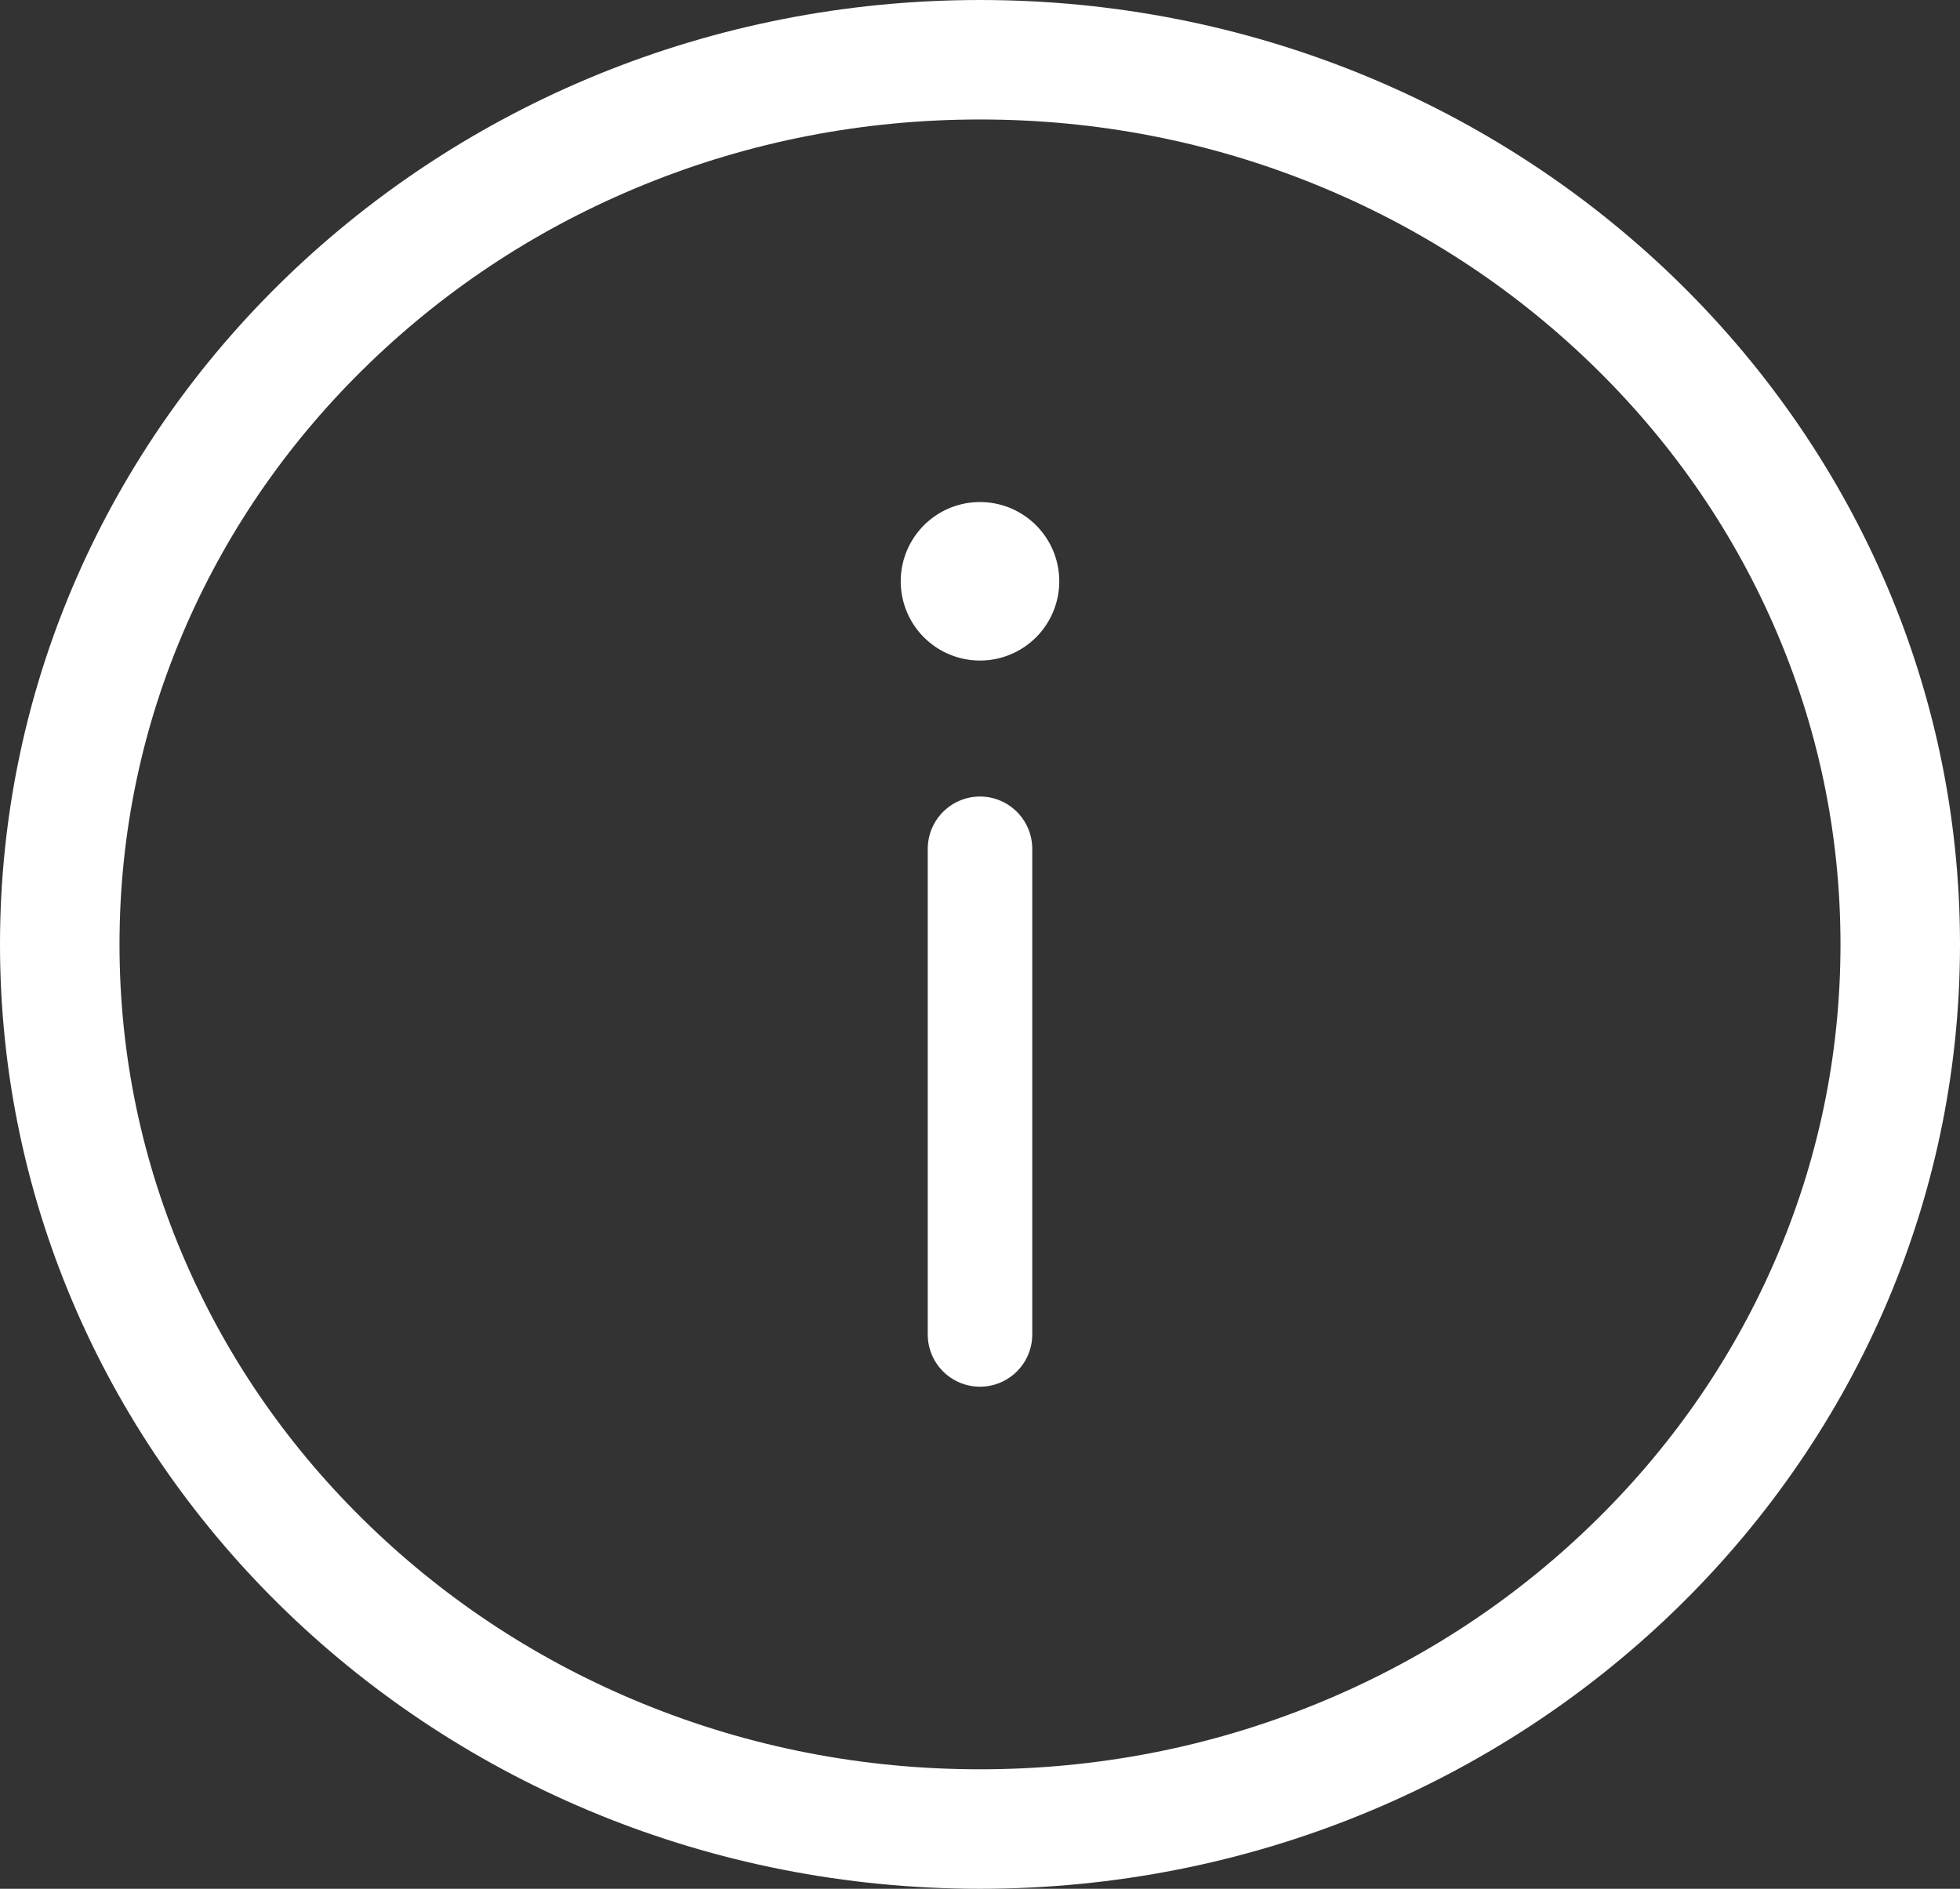
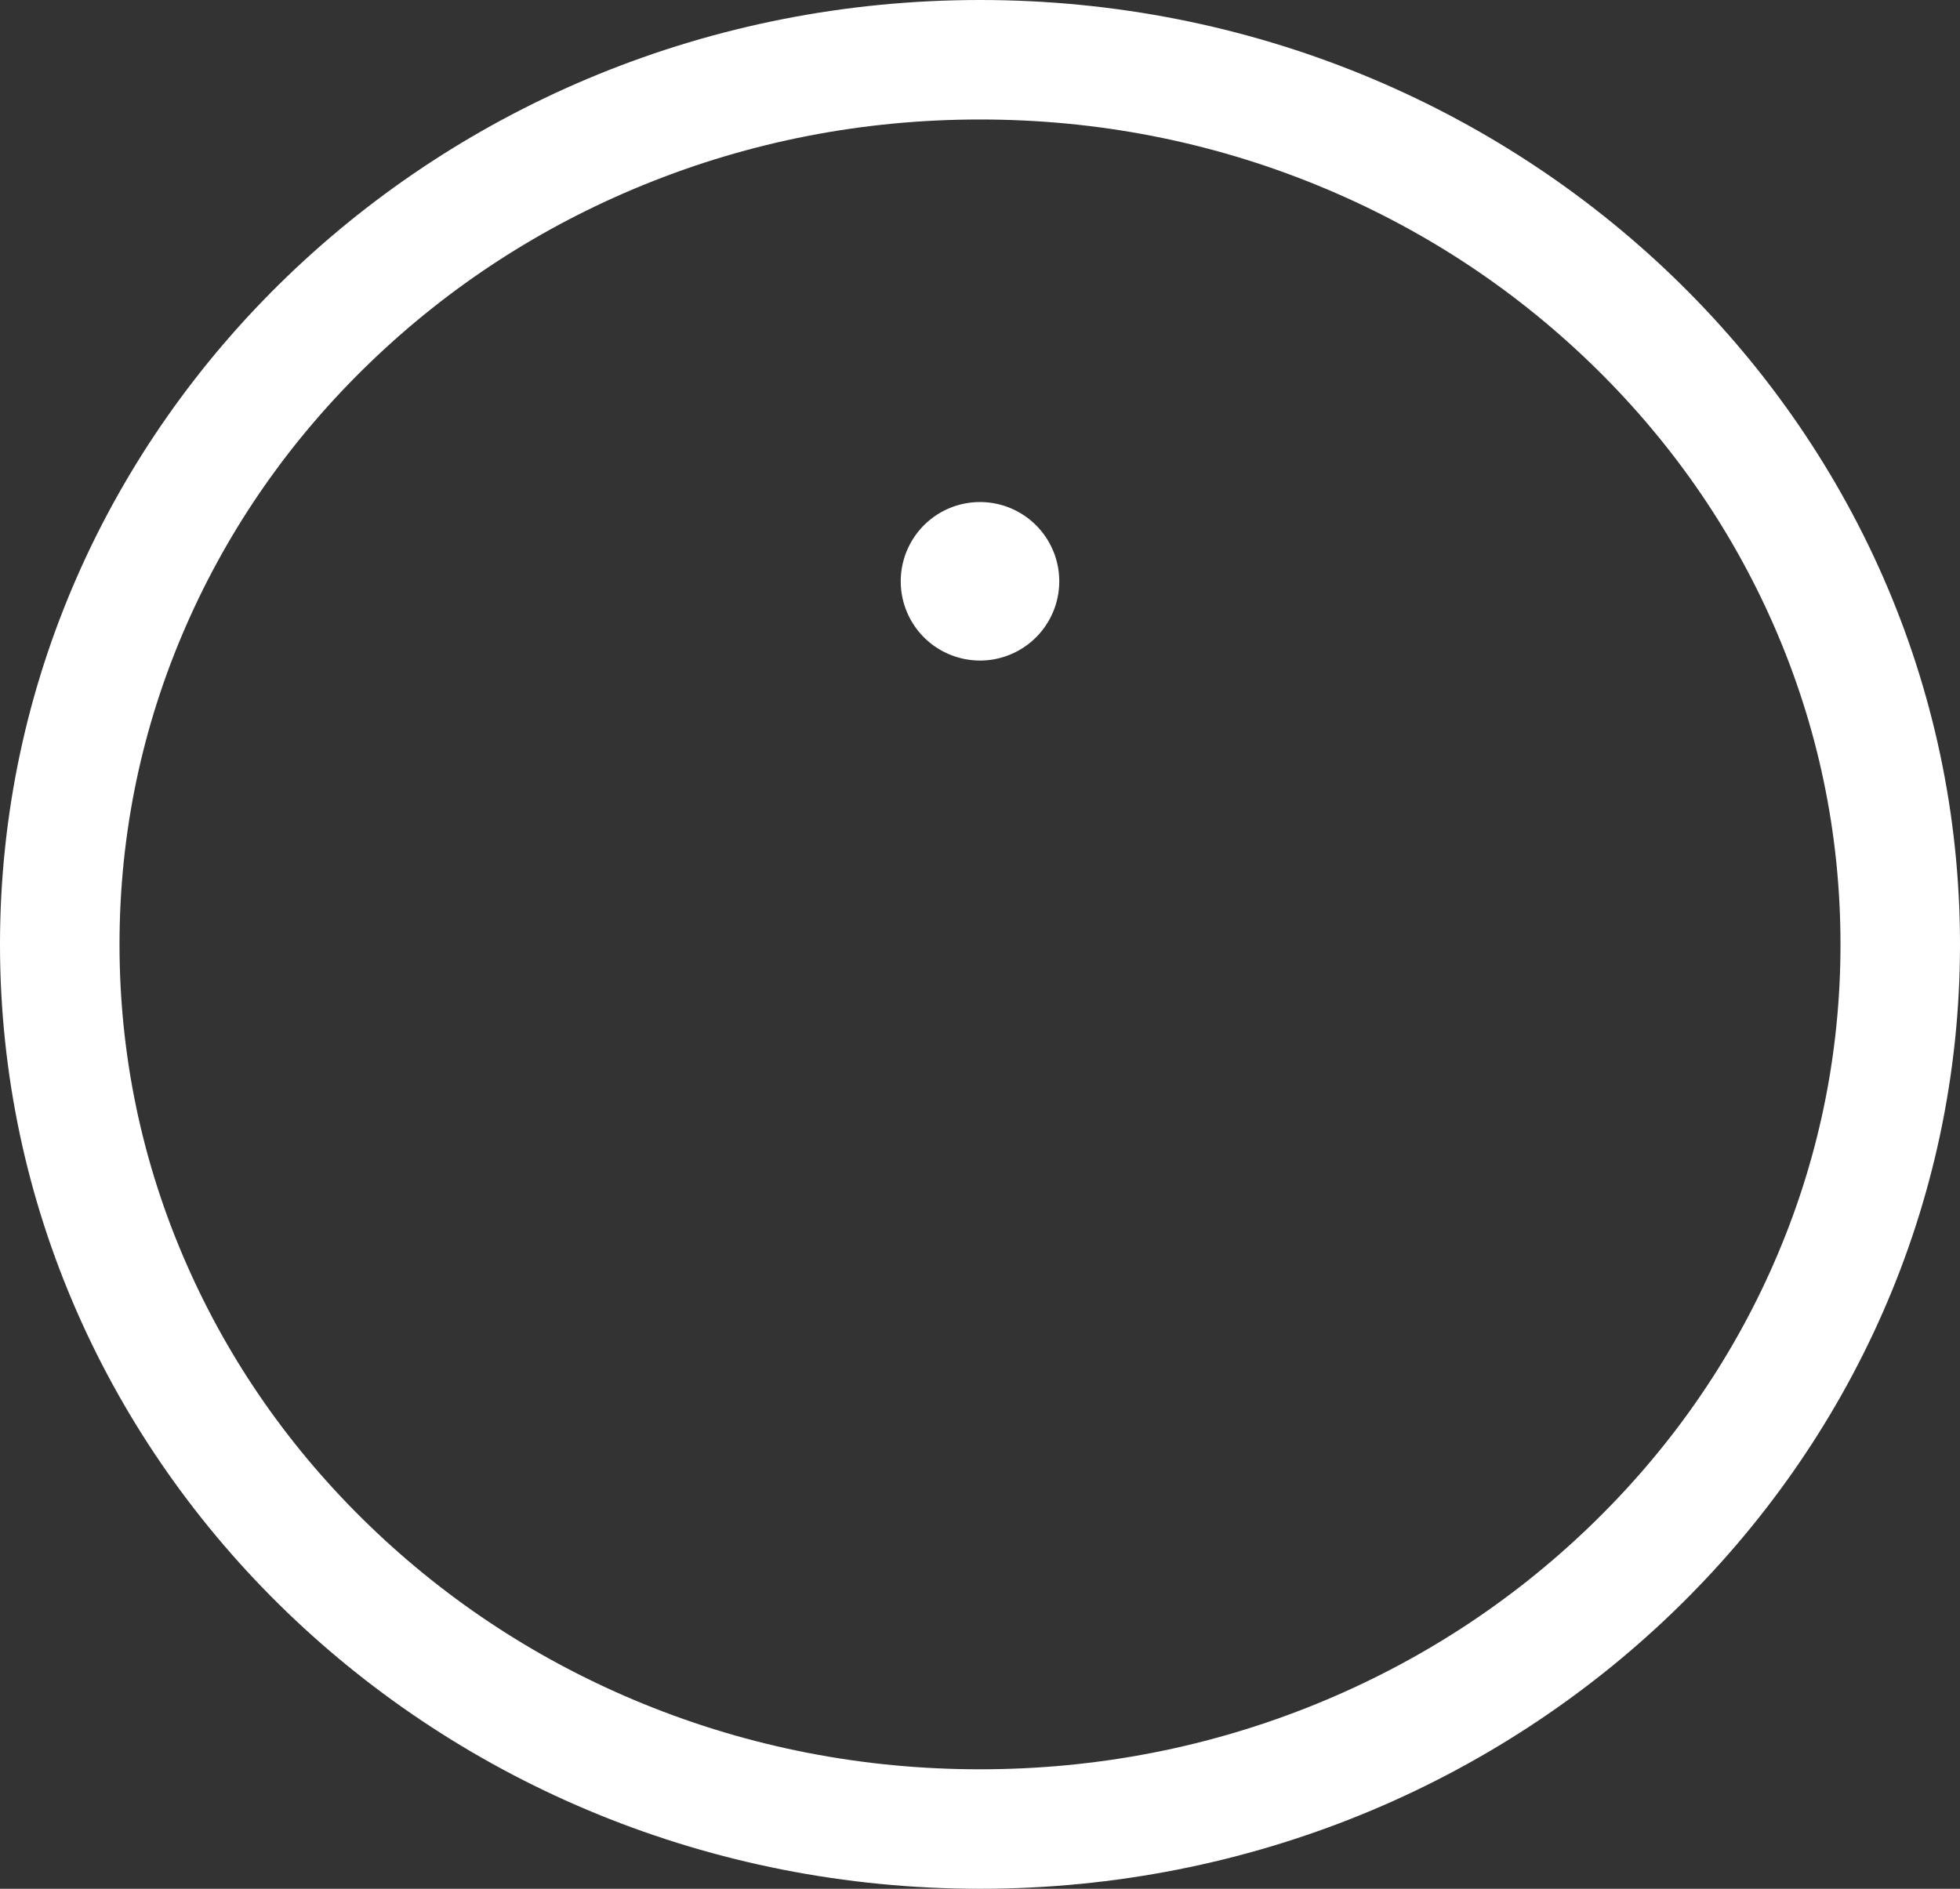
<svg xmlns="http://www.w3.org/2000/svg" id="info_doctor" data-name="info doctor" width="82" height="79.039" viewBox="0 0 82 79.039">
  <rect x="0" y="0" width="82" height="79.039" fill="#333333" stroke="none" />
  <g id="Path_182" data-name="Path 182" fill="none">
    <path d="M41,0C63.643,0,82,17.694,82,39.52s-18.356,39.52-41,39.52S0,61.346,0,39.52,18.356,0,41,0Z" stroke="none" />
    <path d="M 41 5 C 36.115 5 31.381 5.92 26.928 7.736 C 22.637 9.485 18.785 11.988 15.479 15.175 C 12.185 18.349 9.602 22.04 7.801 26.146 C 5.942 30.381 5 34.88 5 39.52 C 5 44.159 5.942 48.659 7.801 52.893 C 9.602 56.999 12.185 60.69 15.479 63.864 C 18.785 67.051 22.637 69.554 26.928 71.304 C 31.381 73.119 36.115 74.039 41 74.039 C 45.884 74.039 50.619 73.119 55.071 71.304 C 59.363 69.554 63.215 67.051 66.521 63.864 C 69.814 60.69 72.398 56.999 74.199 52.893 C 76.057 48.659 77 44.159 77 39.52 C 77 34.88 76.057 30.381 74.199 26.146 C 72.398 22.04 69.814 18.349 66.521 15.175 C 63.215 11.988 59.363 9.485 55.071 7.736 C 50.619 5.92 45.884 5 41 5 M 41 -7.62939453125e-06 C 63.643 -7.62939453125e-06 82 17.694 82 39.52 C 82 61.346 63.643 79.039 41 79.039 C 18.356 79.039 7.62939453125e-06 61.346 7.62939453125e-06 39.52 C 7.62939453125e-06 17.694 18.356 -7.62939453125e-06 41 -7.62939453125e-06 Z" stroke="none" fill="#fff" />
  </g>
  <g id="Group_309" data-name="Group 309" transform="translate(37.684 21.009)">
-     <path id="Path_195" data-name="Path 195" d="M235.537,202.89a2.19,2.19,0,0,0-2.187,2.186V225.4a2.186,2.186,0,0,0,4.372,0V205.076A2.189,2.189,0,0,0,235.537,202.89Z" transform="translate(-232.22 -190.567)" fill="#fff" />
    <path id="Path_196" data-name="Path 196" d="M228.067,109.09a3.316,3.316,0,1,0,3.315,3.317A3.316,3.316,0,0,0,228.067,109.09Z" transform="translate(-224.75 -109.09)" fill="#fff" />
  </g>
</svg>